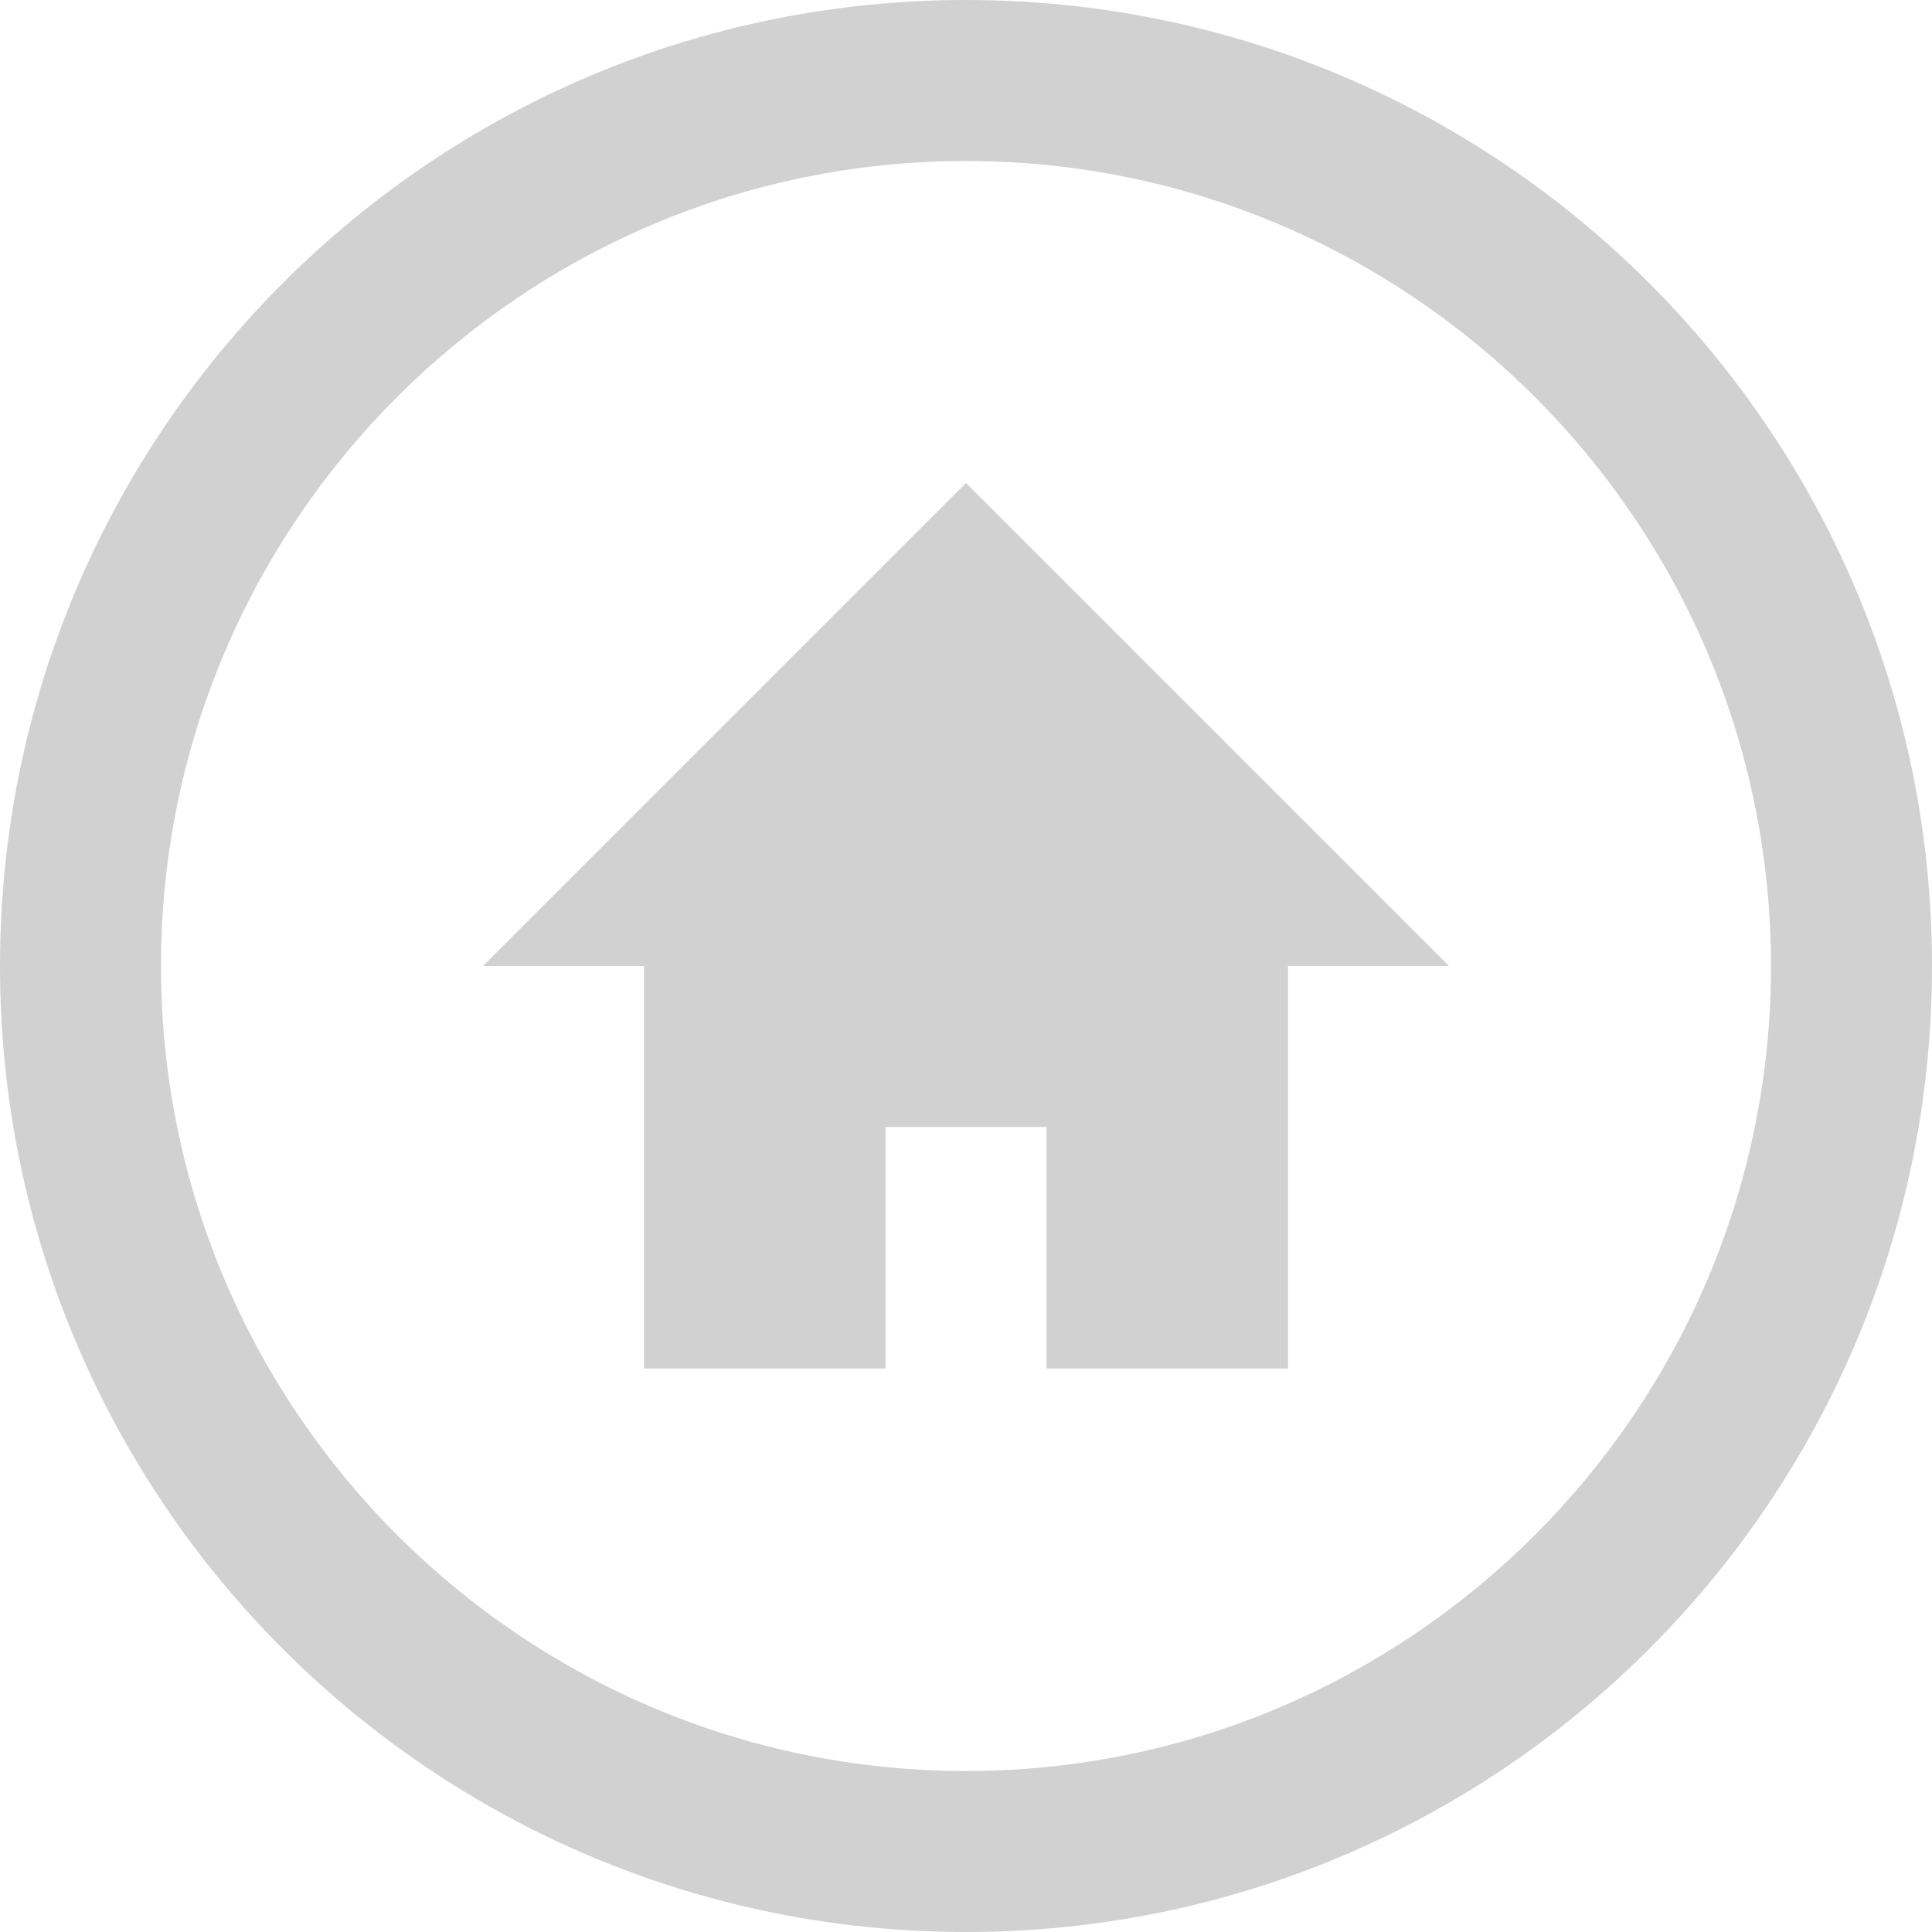
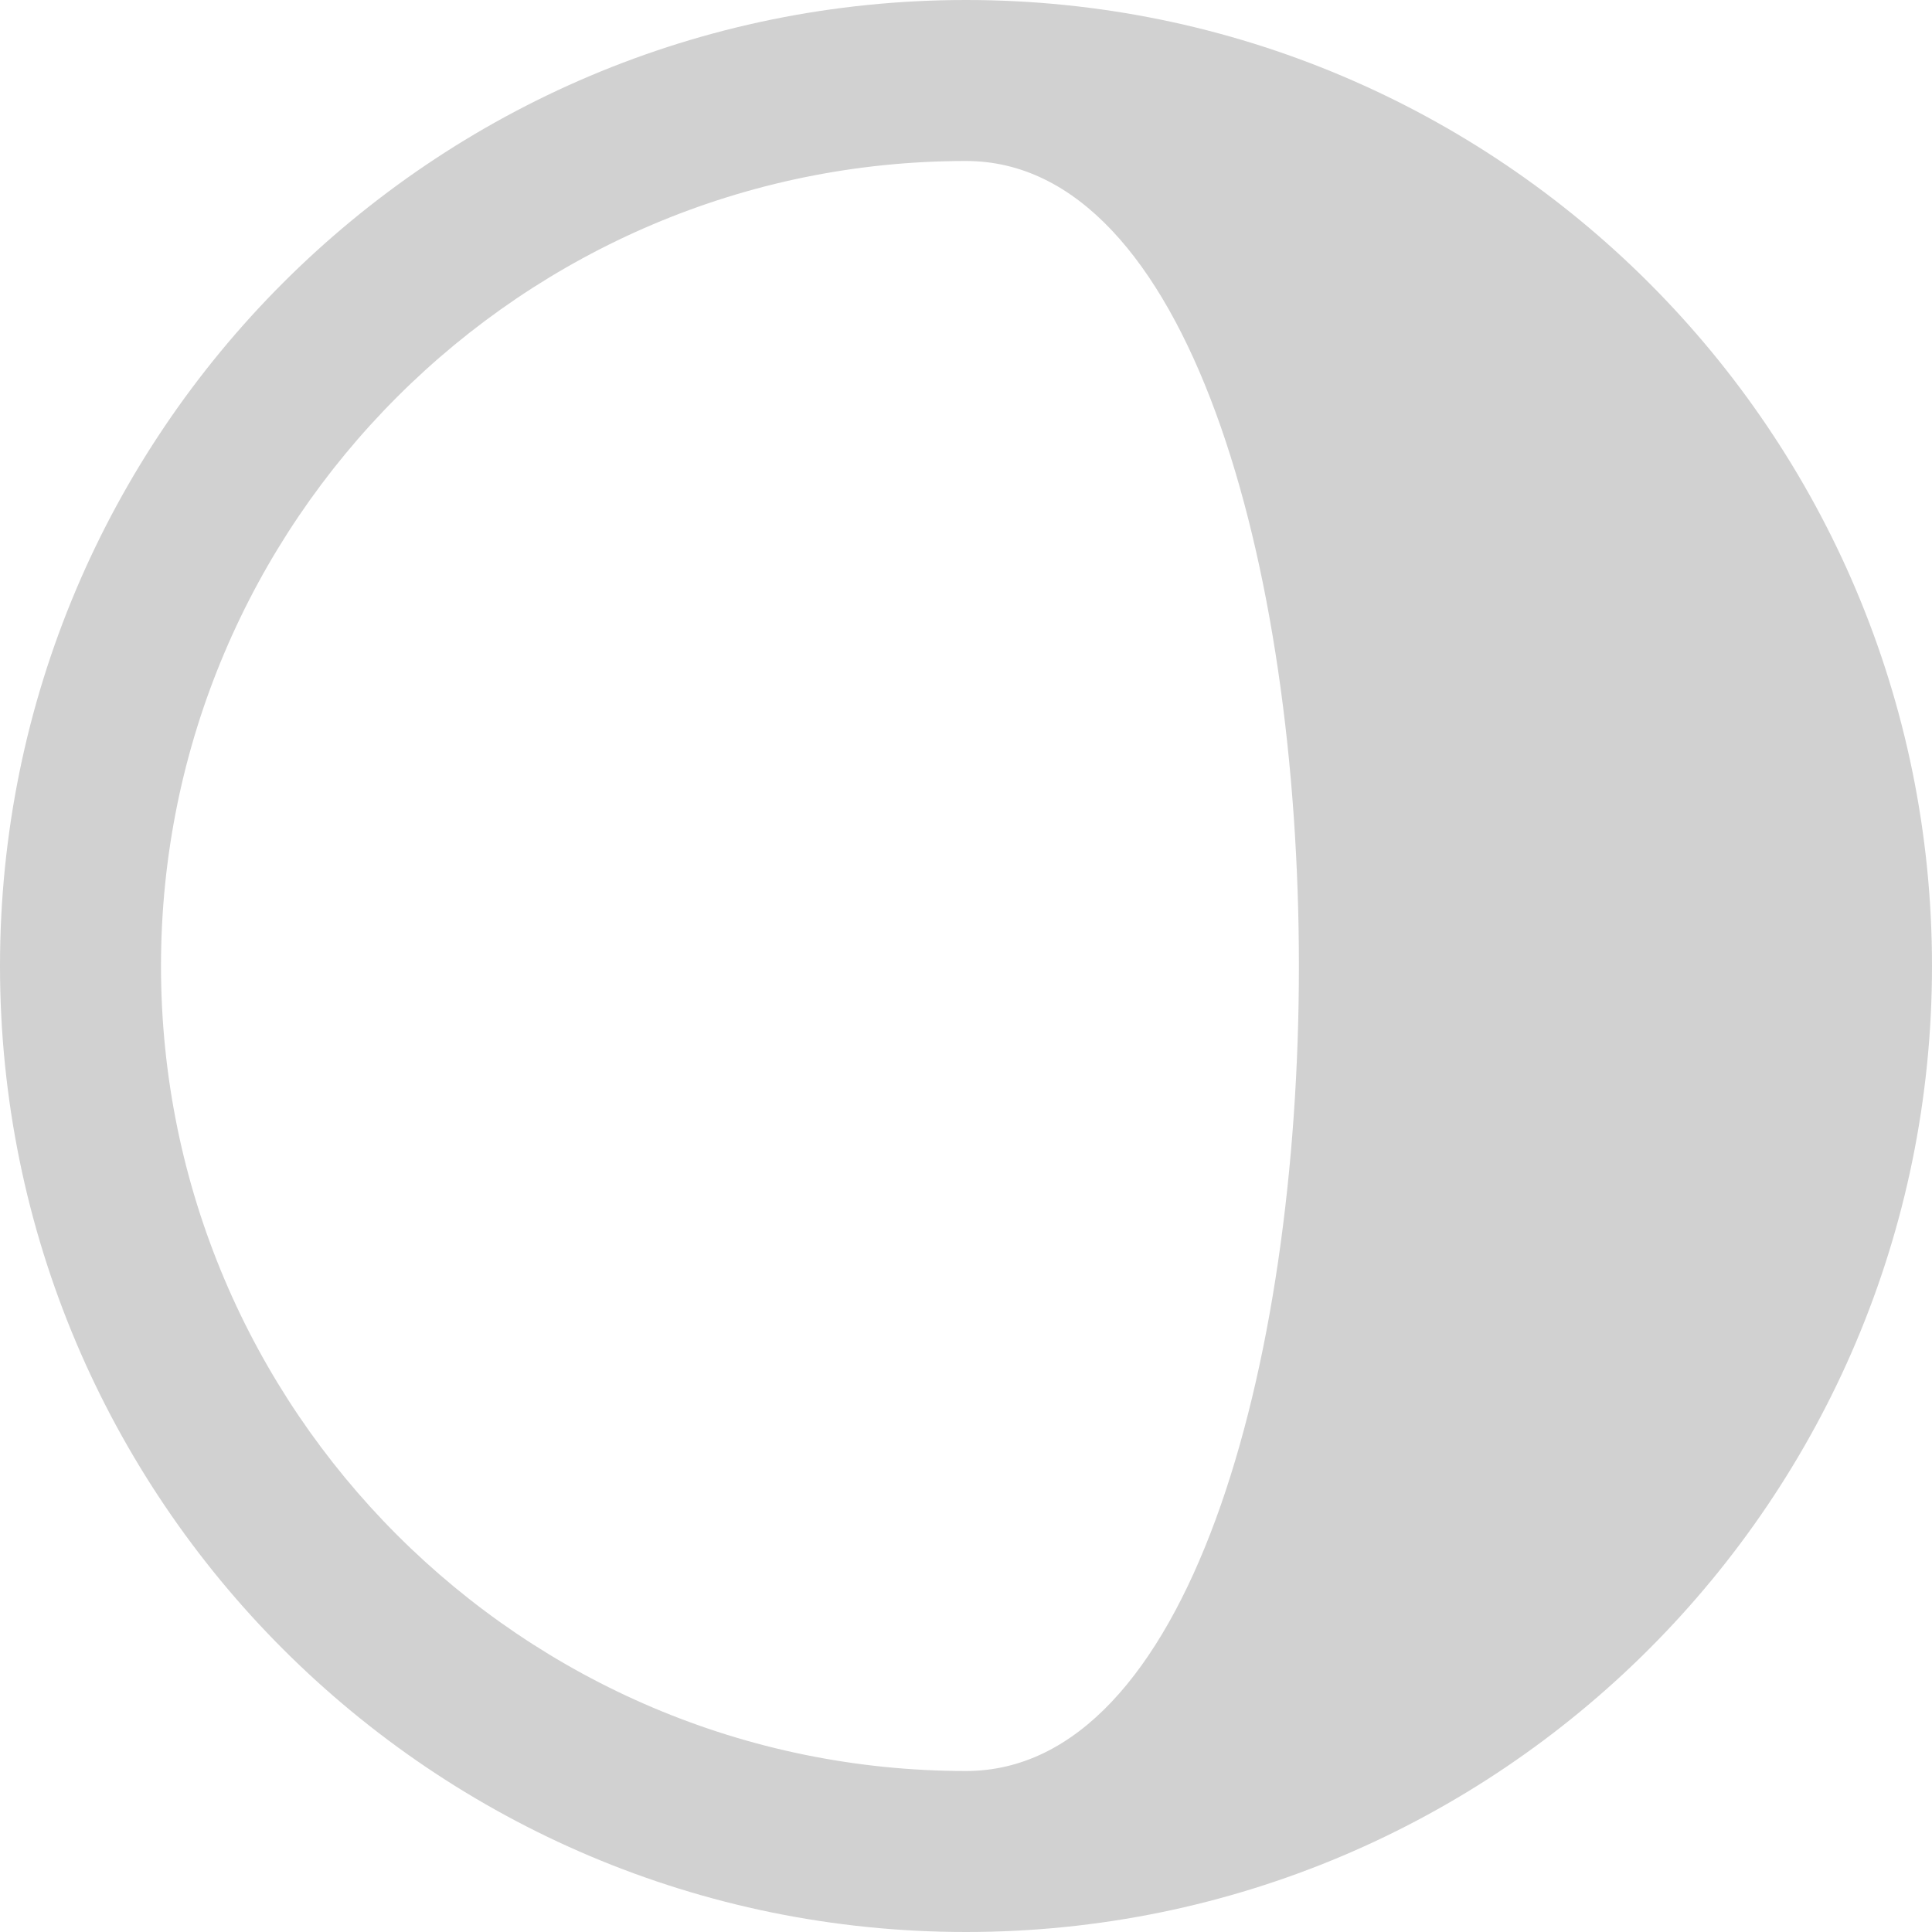
<svg xmlns="http://www.w3.org/2000/svg" version="1.1" x="0px" y="0px" viewBox="0 0 24 24" style="enable-background:new 0 0 24 24;fill:url(#CerosGradient_id5c2ed9280);" xml:space="preserve" aria-hidden="true" width="24px" height="24px">
  <defs>
    <linearGradient class="cerosgradient" data-cerosgradient="true" id="CerosGradient_id5c2ed9280" gradientUnits="userSpaceOnUse" x1="50%" y1="100%" x2="50%" y2="0%">
      <stop offset="0%" stop-color="#D1D1D1" />
      <stop offset="100%" stop-color="#D1D1D1" />
    </linearGradient>
    <linearGradient />
  </defs>
  <g>
-     <path d="M12,0C5.373,0,0,5.373,0,12s5.373,12,12,12s12-5.373,12-12S18.627,0,12,0z M12,22C6.486,22,2,17.514,2,12S6.486,2,12,2   c5.514,0,10,4.486,10,10S17.514,22,12,22z" style="fill:url(#CerosGradient_id5c2ed9280);" />
-     <polygon points="6,12 8,12 8,17 11,17 11,14 13,14 13,17 16,17 16,12 18,12 12,6  " style="fill:url(#CerosGradient_id5c2ed9280);" />
+     <path d="M12,0C5.373,0,0,5.373,0,12s5.373,12,12,12s12-5.373,12-12S18.627,0,12,0z M12,22C6.486,22,2,17.514,2,12S6.486,2,12,2   S17.514,22,12,22z" style="fill:url(#CerosGradient_id5c2ed9280);" />
  </g>
</svg>